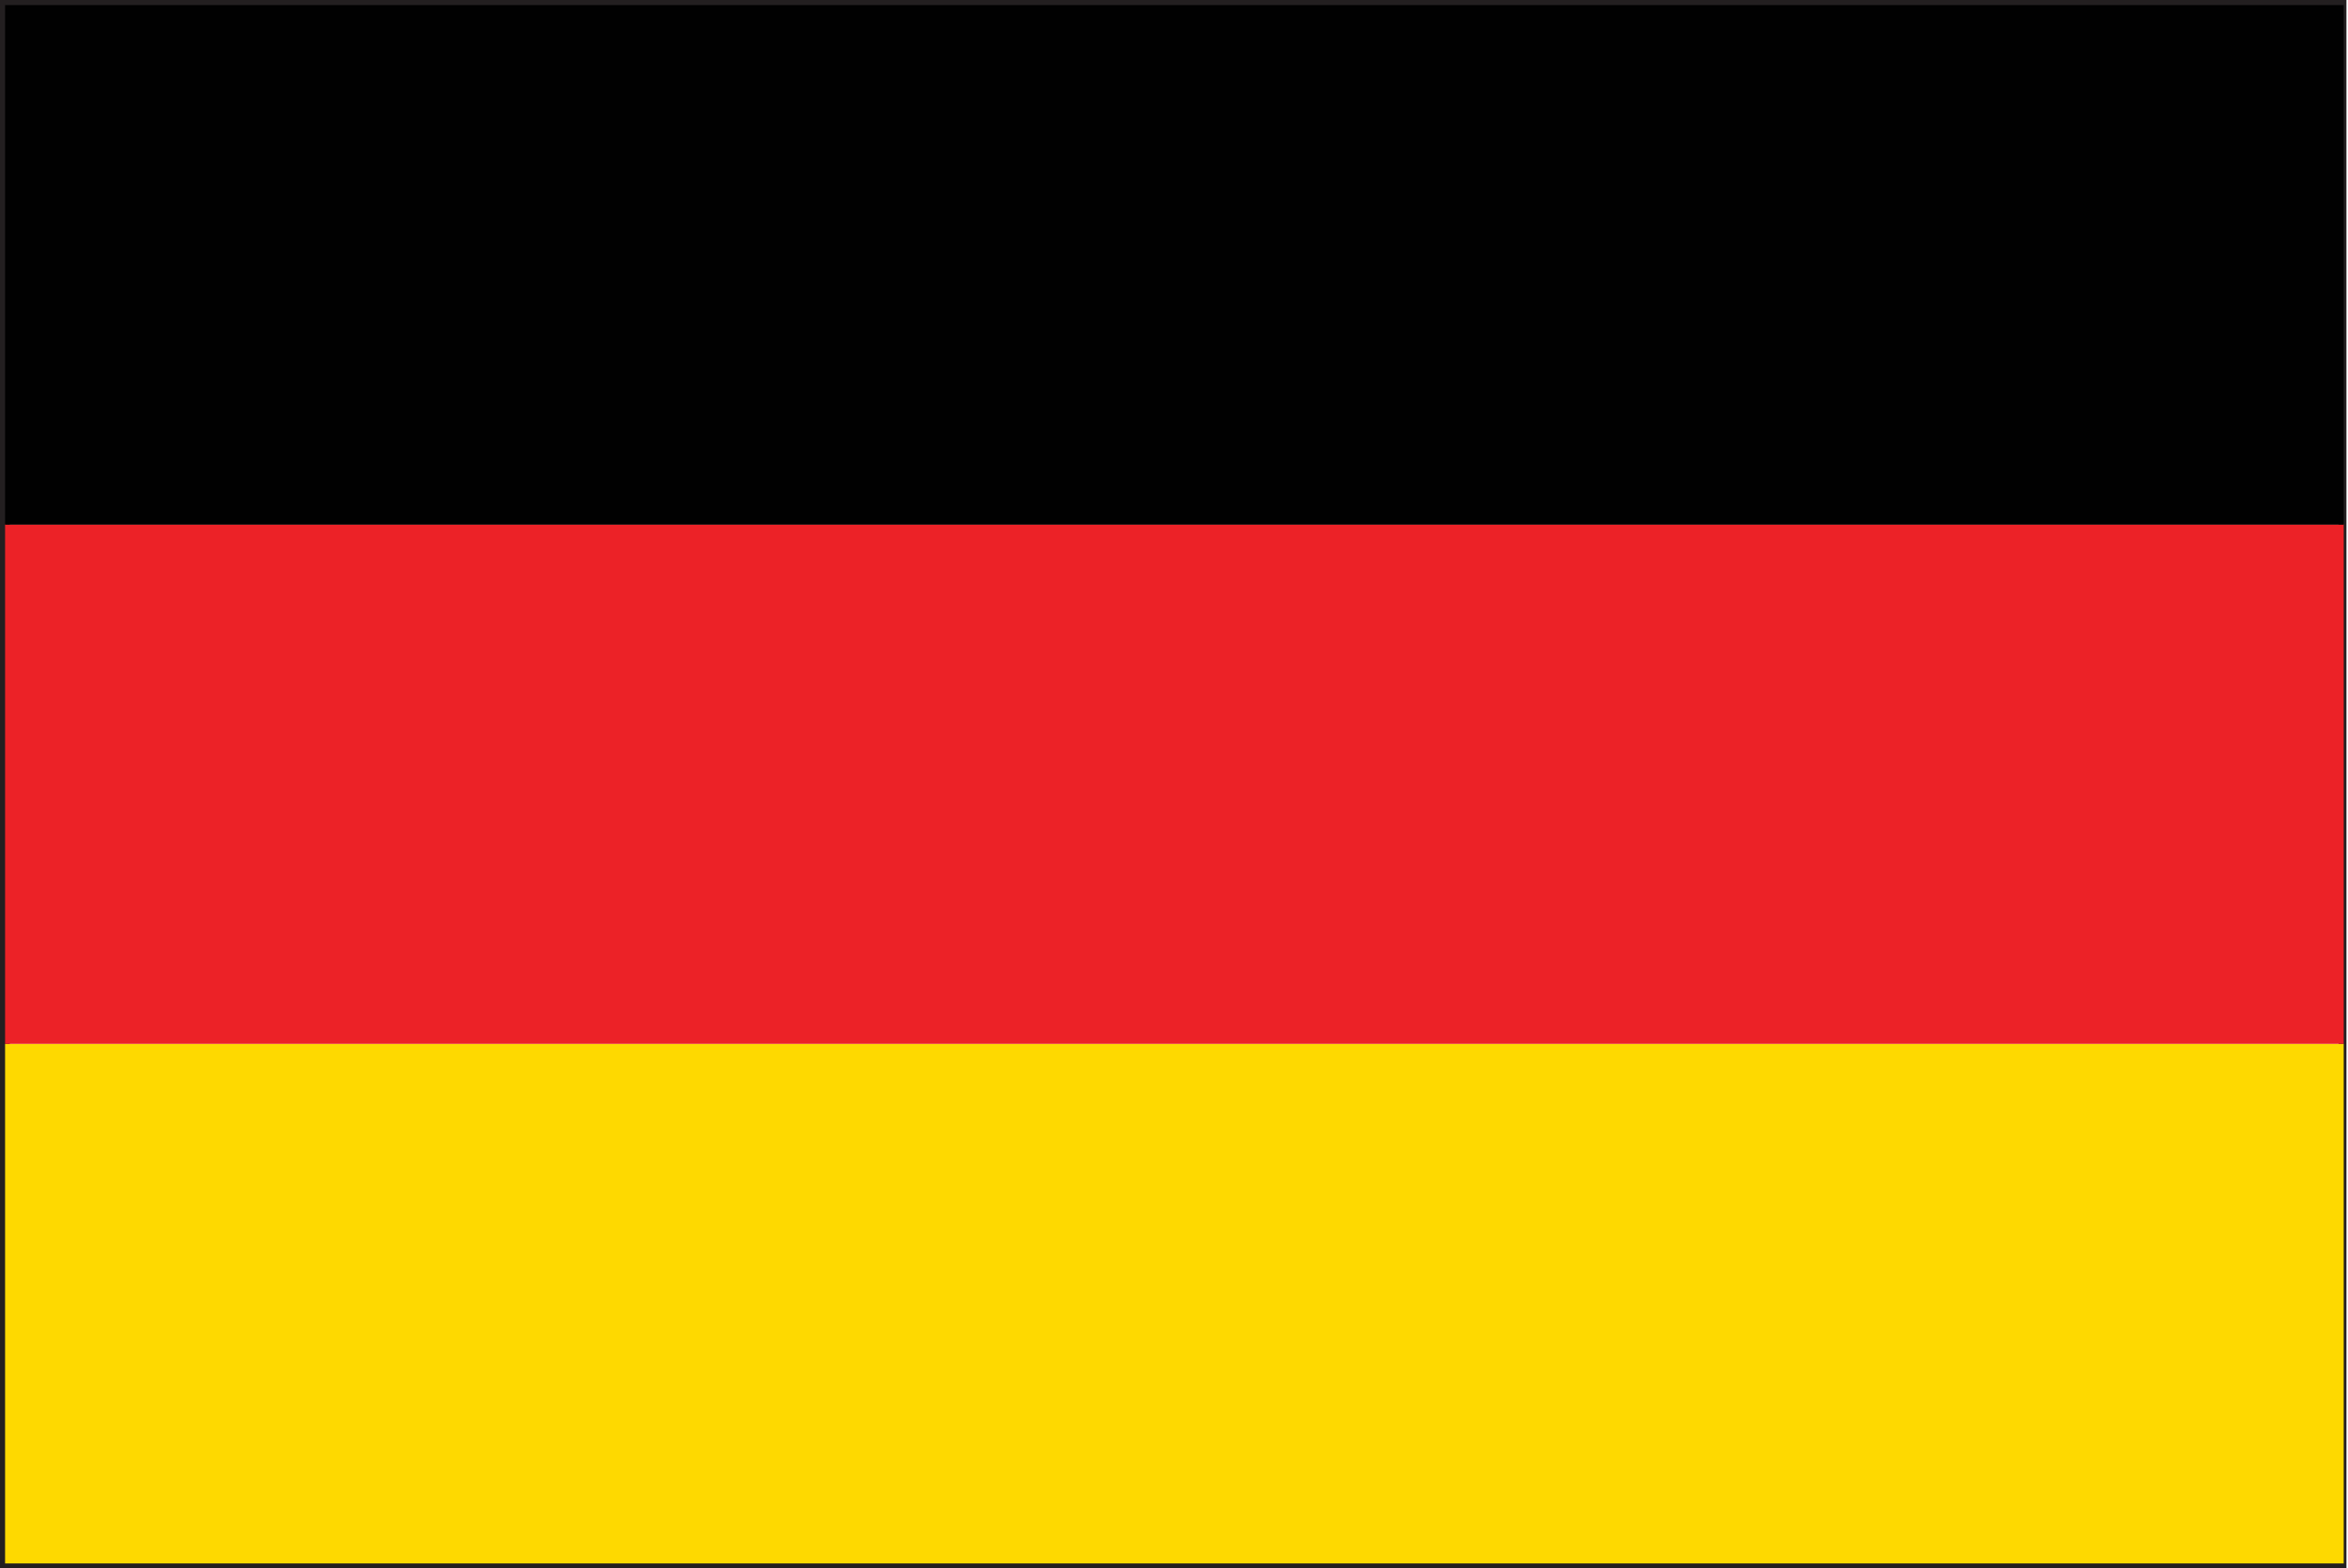
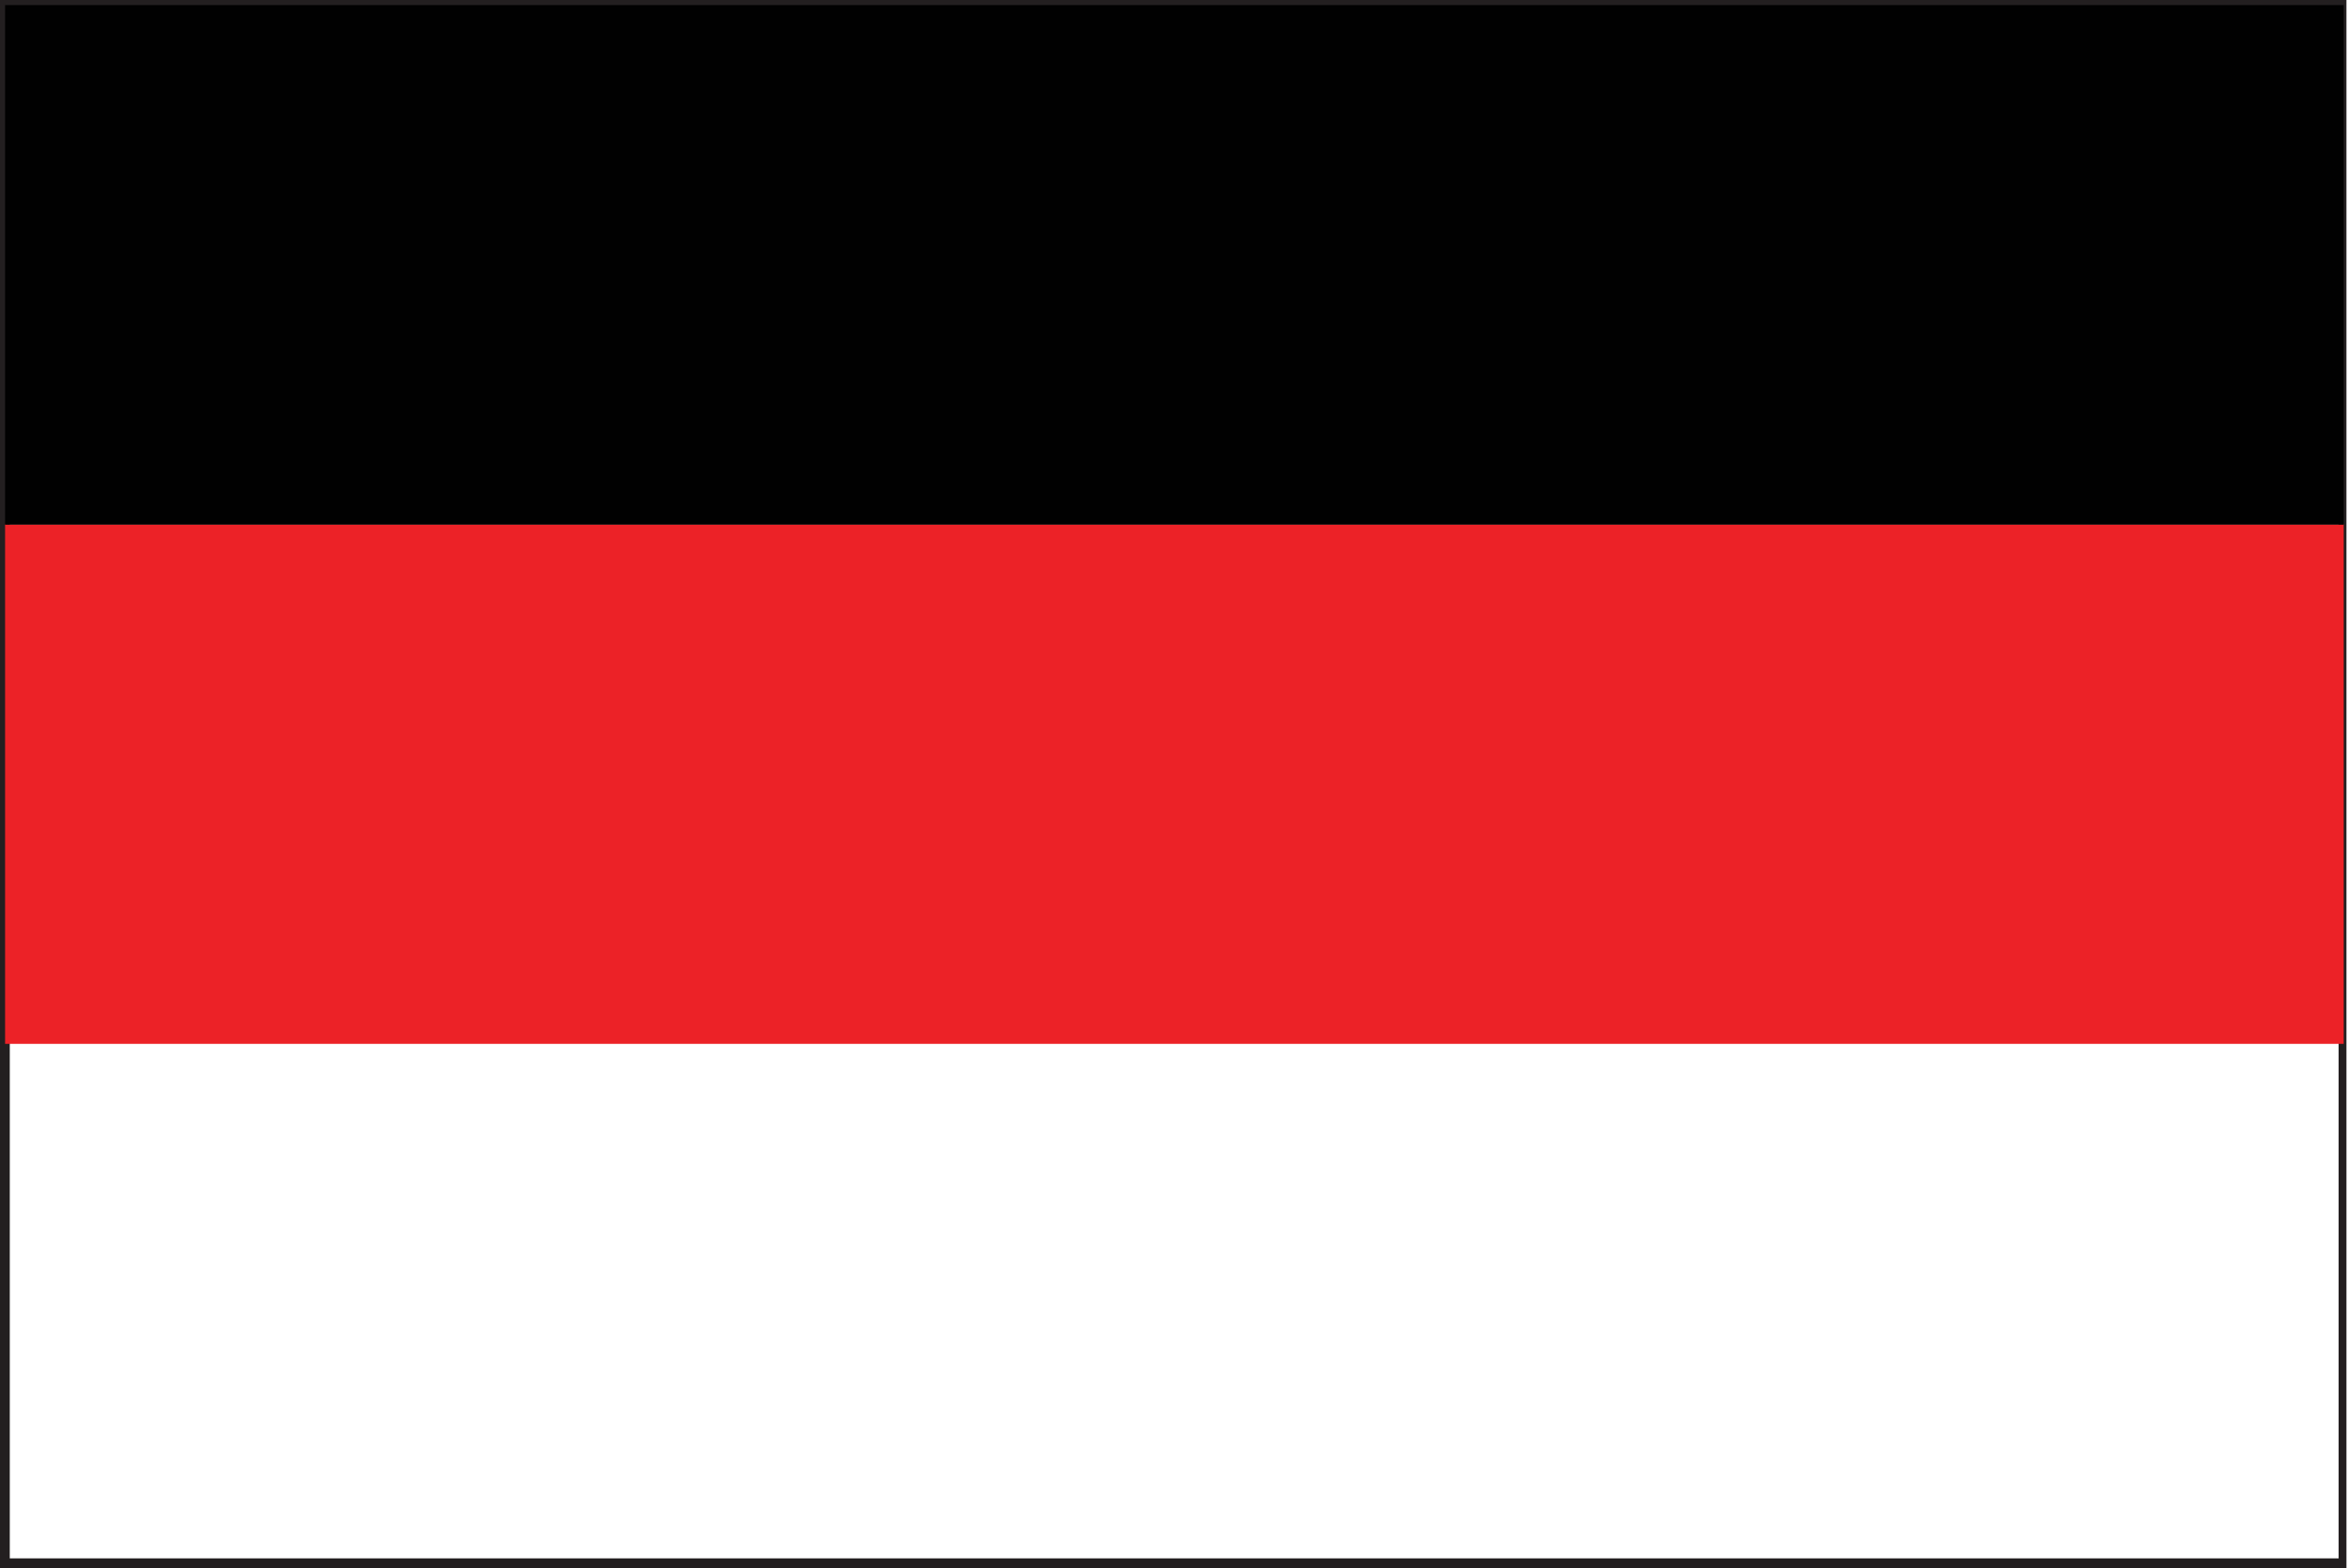
<svg xmlns="http://www.w3.org/2000/svg" viewBox="0 0 60.04 40.11">
  <defs>
    <style>.cls-1{fill:#231f20;}.cls-2{fill:#fed900;}.cls-3{fill:#ec2227;}.cls-4{fill:#010101;}</style>
  </defs>
  <g id="Layer_2" data-name="Layer 2">
    <g id="Layer_1-2" data-name="Layer 1">
      <path class="cls-1" d="M0,40.11V0H60V40.11ZM59.92,40v0ZM.25,39.86H59.8V.24H.25Z" />
-       <rect class="cls-2" x="0.13" y="26.7" width="59.8" height="13.29" />
      <rect class="cls-3" x="0.13" y="13.41" width="59.8" height="13.29" />
      <rect class="cls-4" x="0.13" y="0.13" width="59.8" height="13.29" />
    </g>
  </g>
</svg>